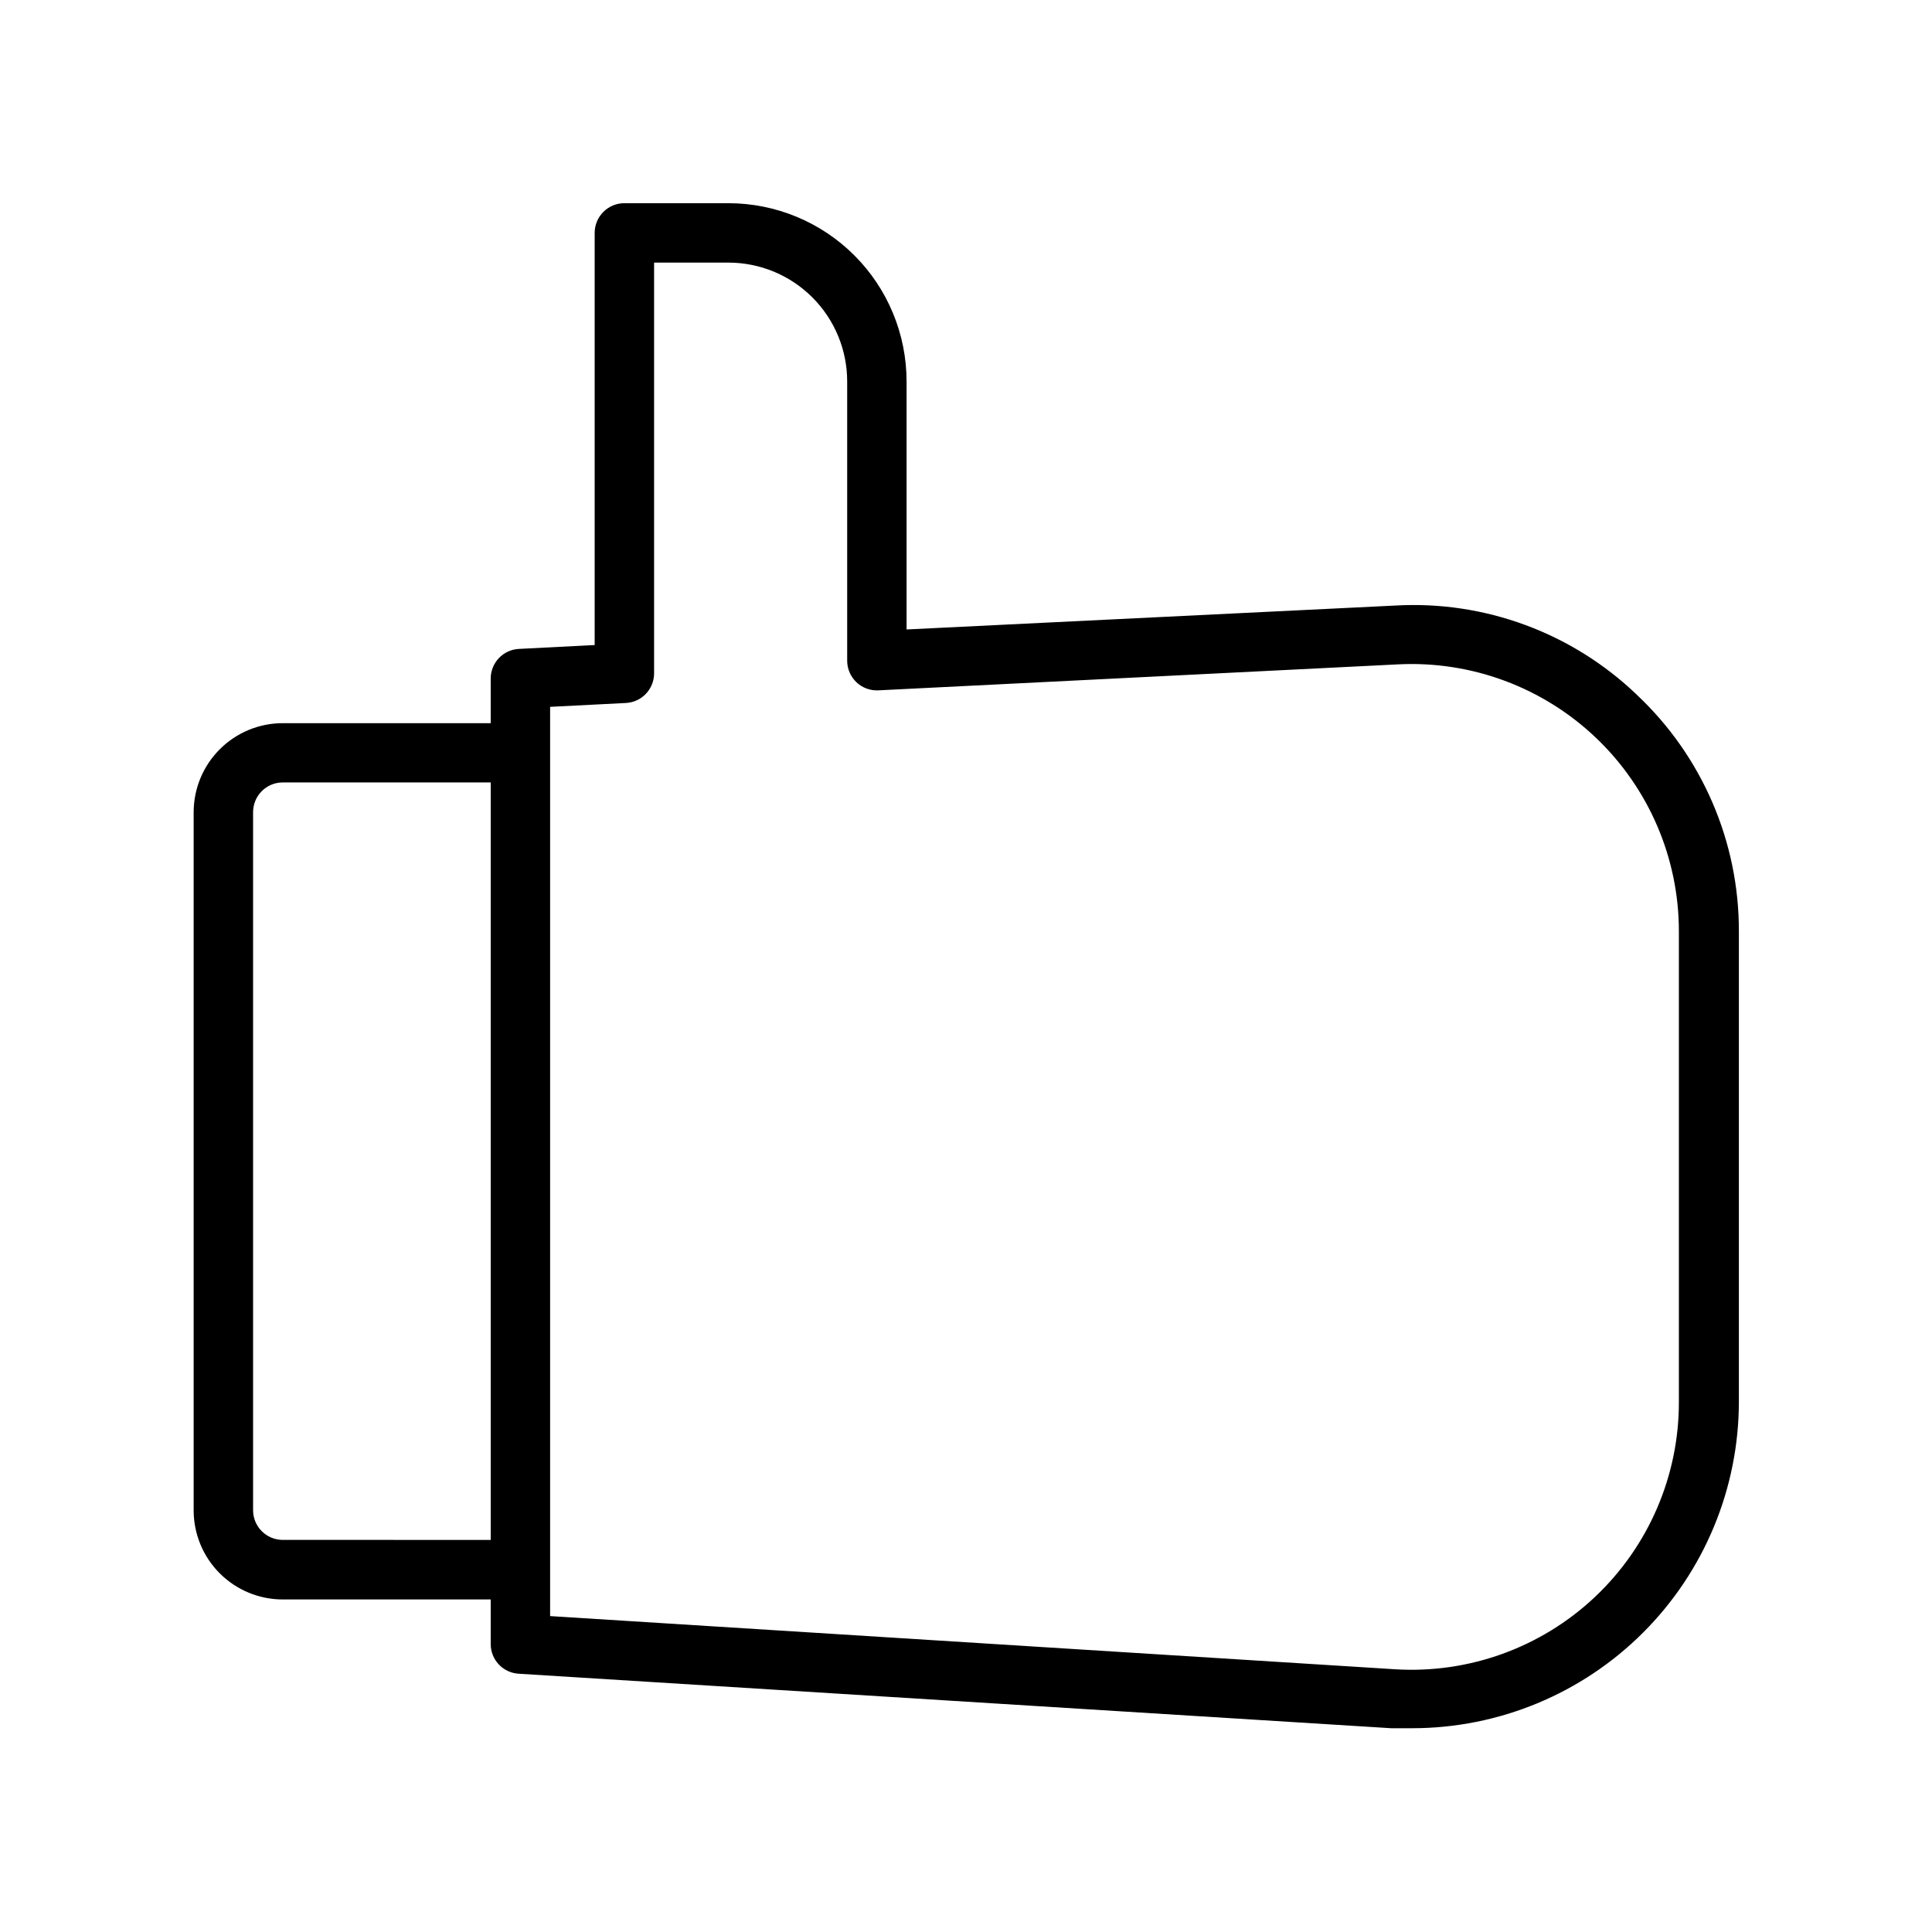
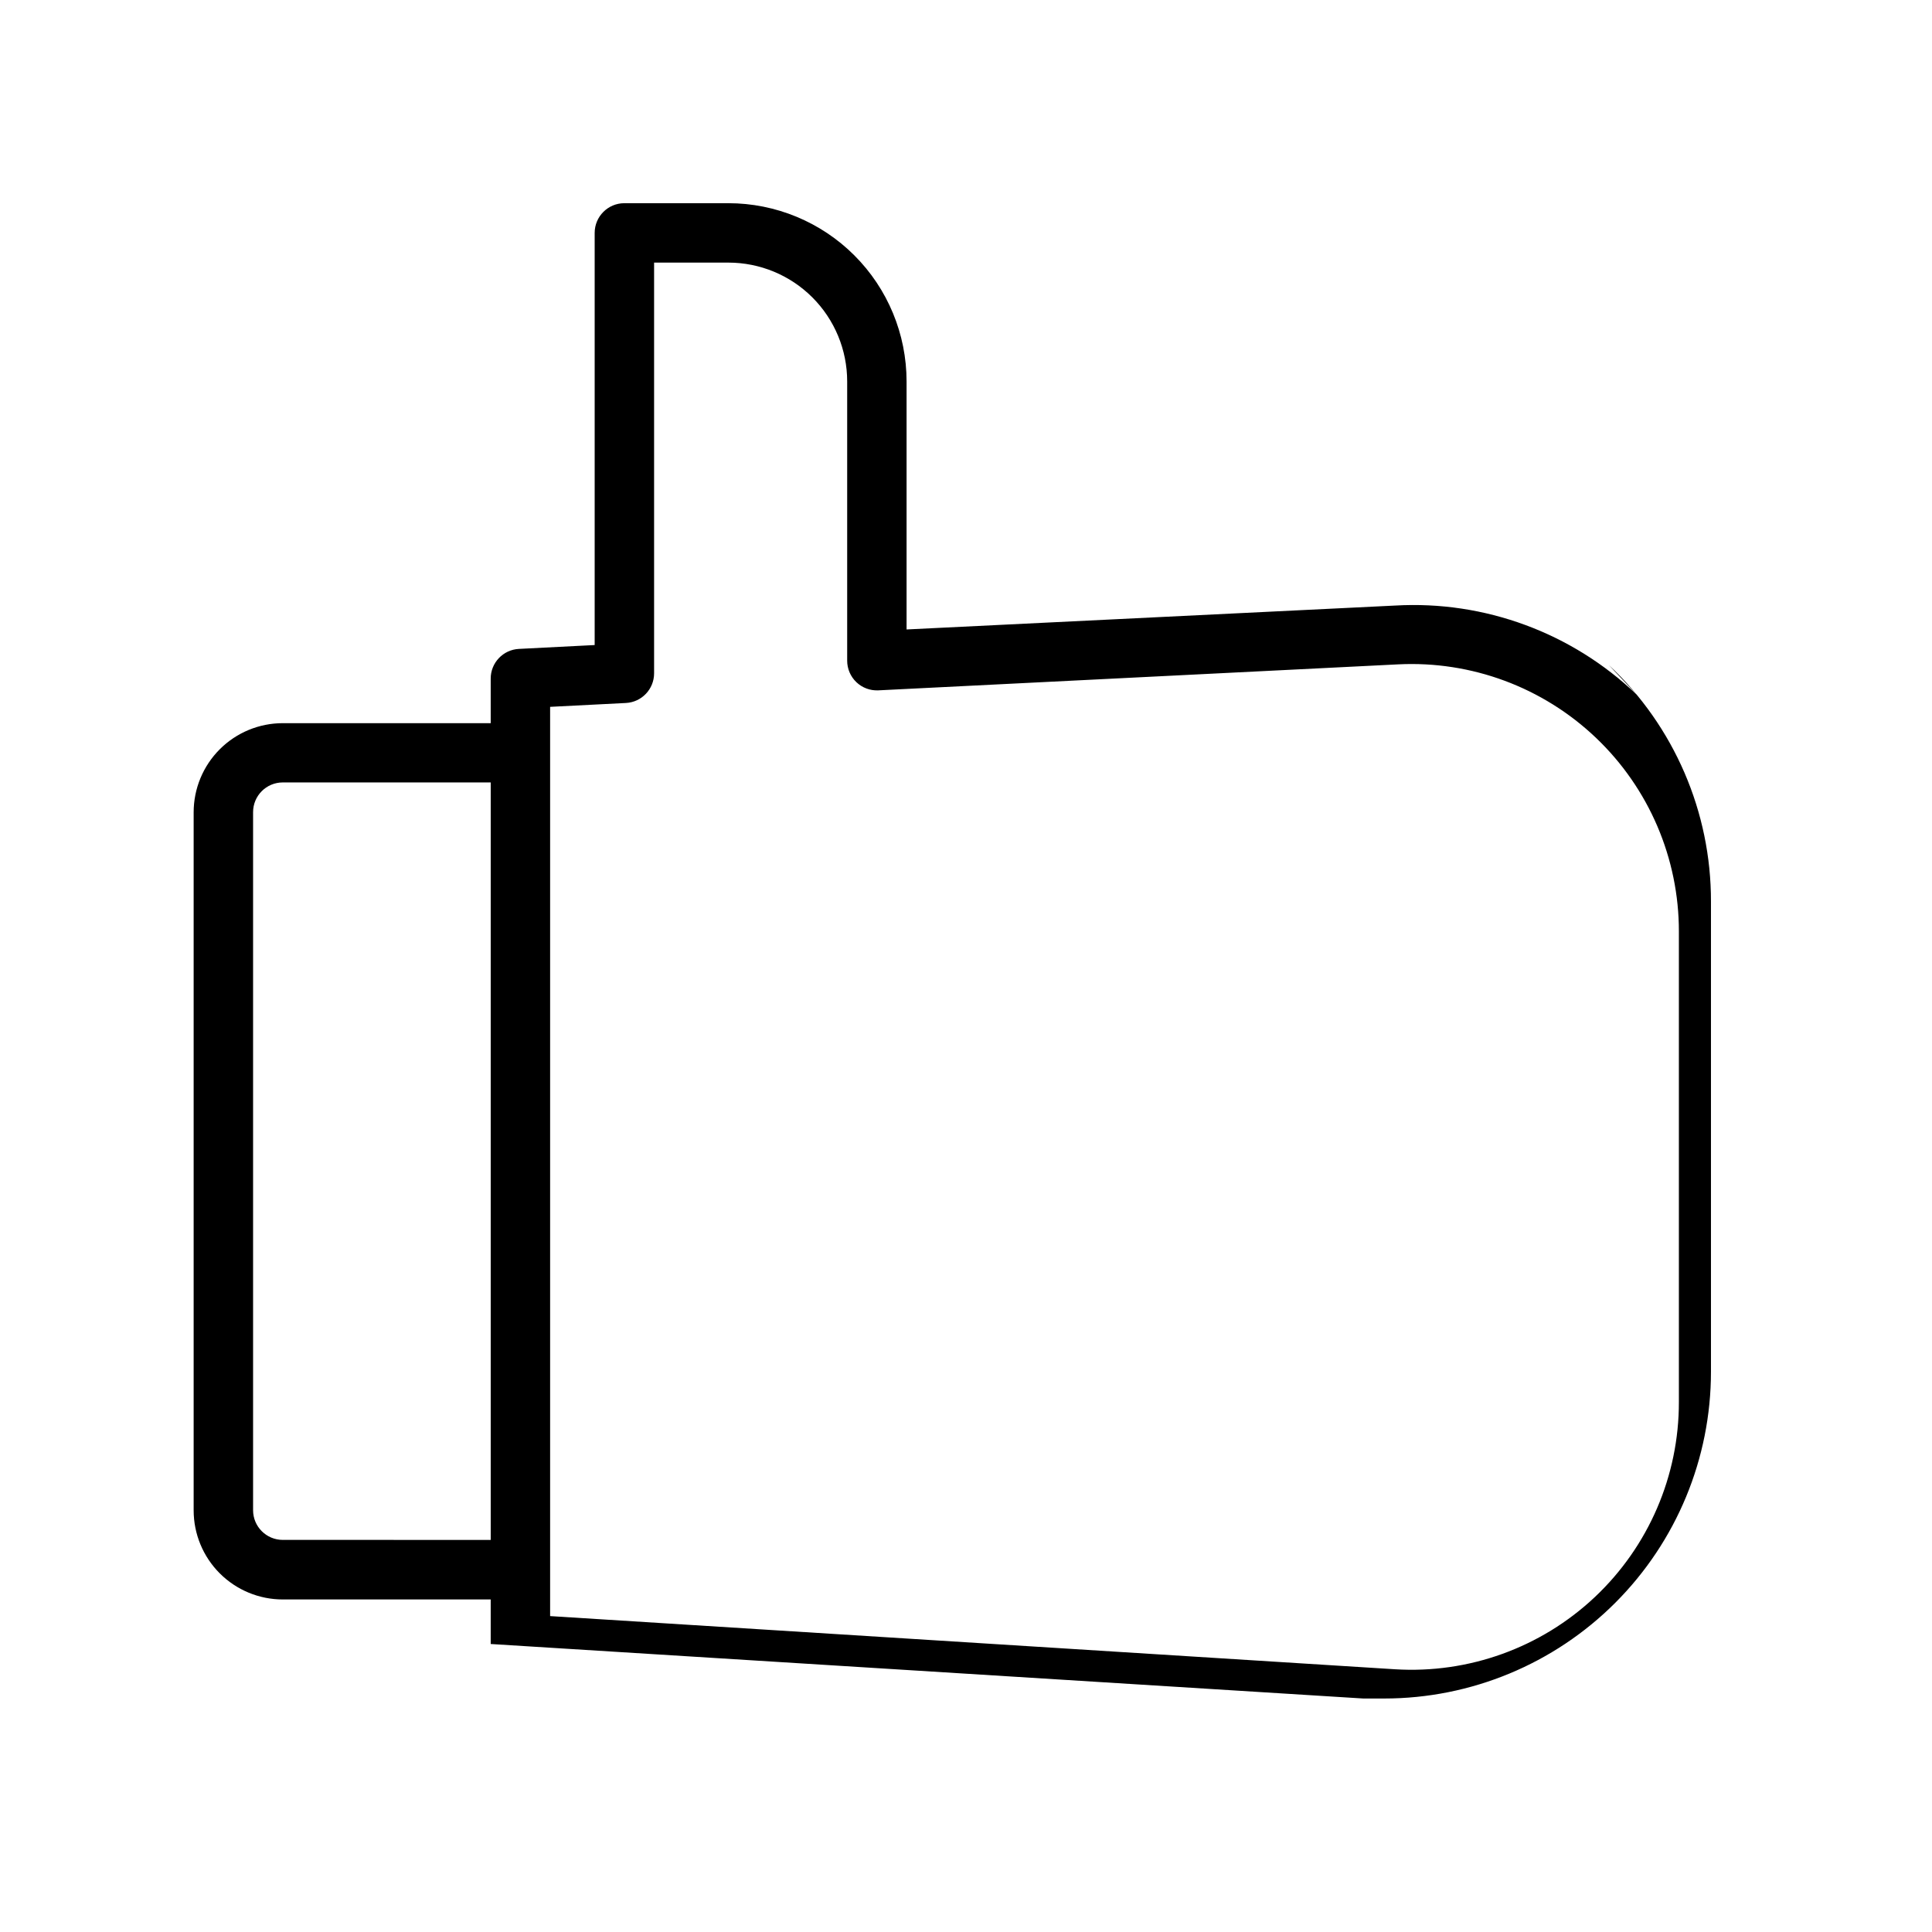
<svg xmlns="http://www.w3.org/2000/svg" fill="#000000" width="800px" height="800px" version="1.1" viewBox="144 144 512 512">
-   <path d="m577.75 328.09c-17.133-16.41-40.316-24.965-64-23.613l-129.5 6.336v-65.73c0-12.527-4.977-24.543-13.832-33.398-8.859-8.859-20.871-13.836-33.398-13.836h-27.555c-4.348 0-7.871 3.527-7.871 7.875v109.22l-20.074 1.023c-4.191 0.211-7.484 3.672-7.477 7.871v11.809h-55.105c-6.262 0-12.27 2.488-16.699 6.918-4.43 4.43-6.918 10.434-6.918 16.699v184.99c0 6.262 2.488 12.27 6.918 16.699 4.43 4.43 10.438 6.918 16.699 6.918h55.105v11.809-0.004c-0.008 4.172 3.238 7.625 7.398 7.875l231.24 14.445h5.551-0.004c22.969 0 44.992-9.125 61.23-25.363 16.242-16.238 25.363-38.266 25.363-61.23v-124.57c0.055-23.762-9.75-46.48-27.078-62.742zm-358.81 224c-4.348 0-7.871-3.523-7.871-7.871v-184.99c0-4.348 3.523-7.875 7.871-7.875h55.105v200.74zm369.98-36.566c0.039 19.582-8.027 38.301-22.281 51.723-14.258 13.422-33.434 20.344-52.973 19.125l-223.88-14.09v-240.96l20.074-1.023c4.195-0.211 7.484-3.676 7.481-7.875v-108.83h19.68c8.352 0 16.359 3.316 22.266 9.223 5.902 5.906 9.223 13.914 9.223 22.266v73.996c-0.004 2.156 0.879 4.223 2.441 5.711 1.562 1.488 3.668 2.269 5.824 2.16l137.76-6.887h-0.004c19.398-0.973 38.34 6.062 52.406 19.457 14.062 13.391 22.012 31.969 21.984 51.391z" />
+   <path d="m577.75 328.09c-17.133-16.41-40.316-24.965-64-23.613l-129.5 6.336v-65.73c0-12.527-4.977-24.543-13.832-33.398-8.859-8.859-20.871-13.836-33.398-13.836h-27.555c-4.348 0-7.871 3.527-7.871 7.875v109.22l-20.074 1.023c-4.191 0.211-7.484 3.672-7.477 7.871v11.809h-55.105c-6.262 0-12.27 2.488-16.699 6.918-4.43 4.43-6.918 10.434-6.918 16.699v184.99c0 6.262 2.488 12.27 6.918 16.699 4.43 4.43 10.438 6.918 16.699 6.918h55.105v11.809-0.004l231.24 14.445h5.551-0.004c22.969 0 44.992-9.125 61.23-25.363 16.242-16.238 25.363-38.266 25.363-61.23v-124.57c0.055-23.762-9.75-46.48-27.078-62.742zm-358.81 224c-4.348 0-7.871-3.523-7.871-7.871v-184.99c0-4.348 3.523-7.875 7.871-7.875h55.105v200.74zm369.98-36.566c0.039 19.582-8.027 38.301-22.281 51.723-14.258 13.422-33.434 20.344-52.973 19.125l-223.88-14.09v-240.96l20.074-1.023c4.195-0.211 7.484-3.676 7.481-7.875v-108.83h19.68c8.352 0 16.359 3.316 22.266 9.223 5.902 5.906 9.223 13.914 9.223 22.266v73.996c-0.004 2.156 0.879 4.223 2.441 5.711 1.562 1.488 3.668 2.269 5.824 2.16l137.76-6.887h-0.004c19.398-0.973 38.34 6.062 52.406 19.457 14.062 13.391 22.012 31.969 21.984 51.391z" />
</svg>